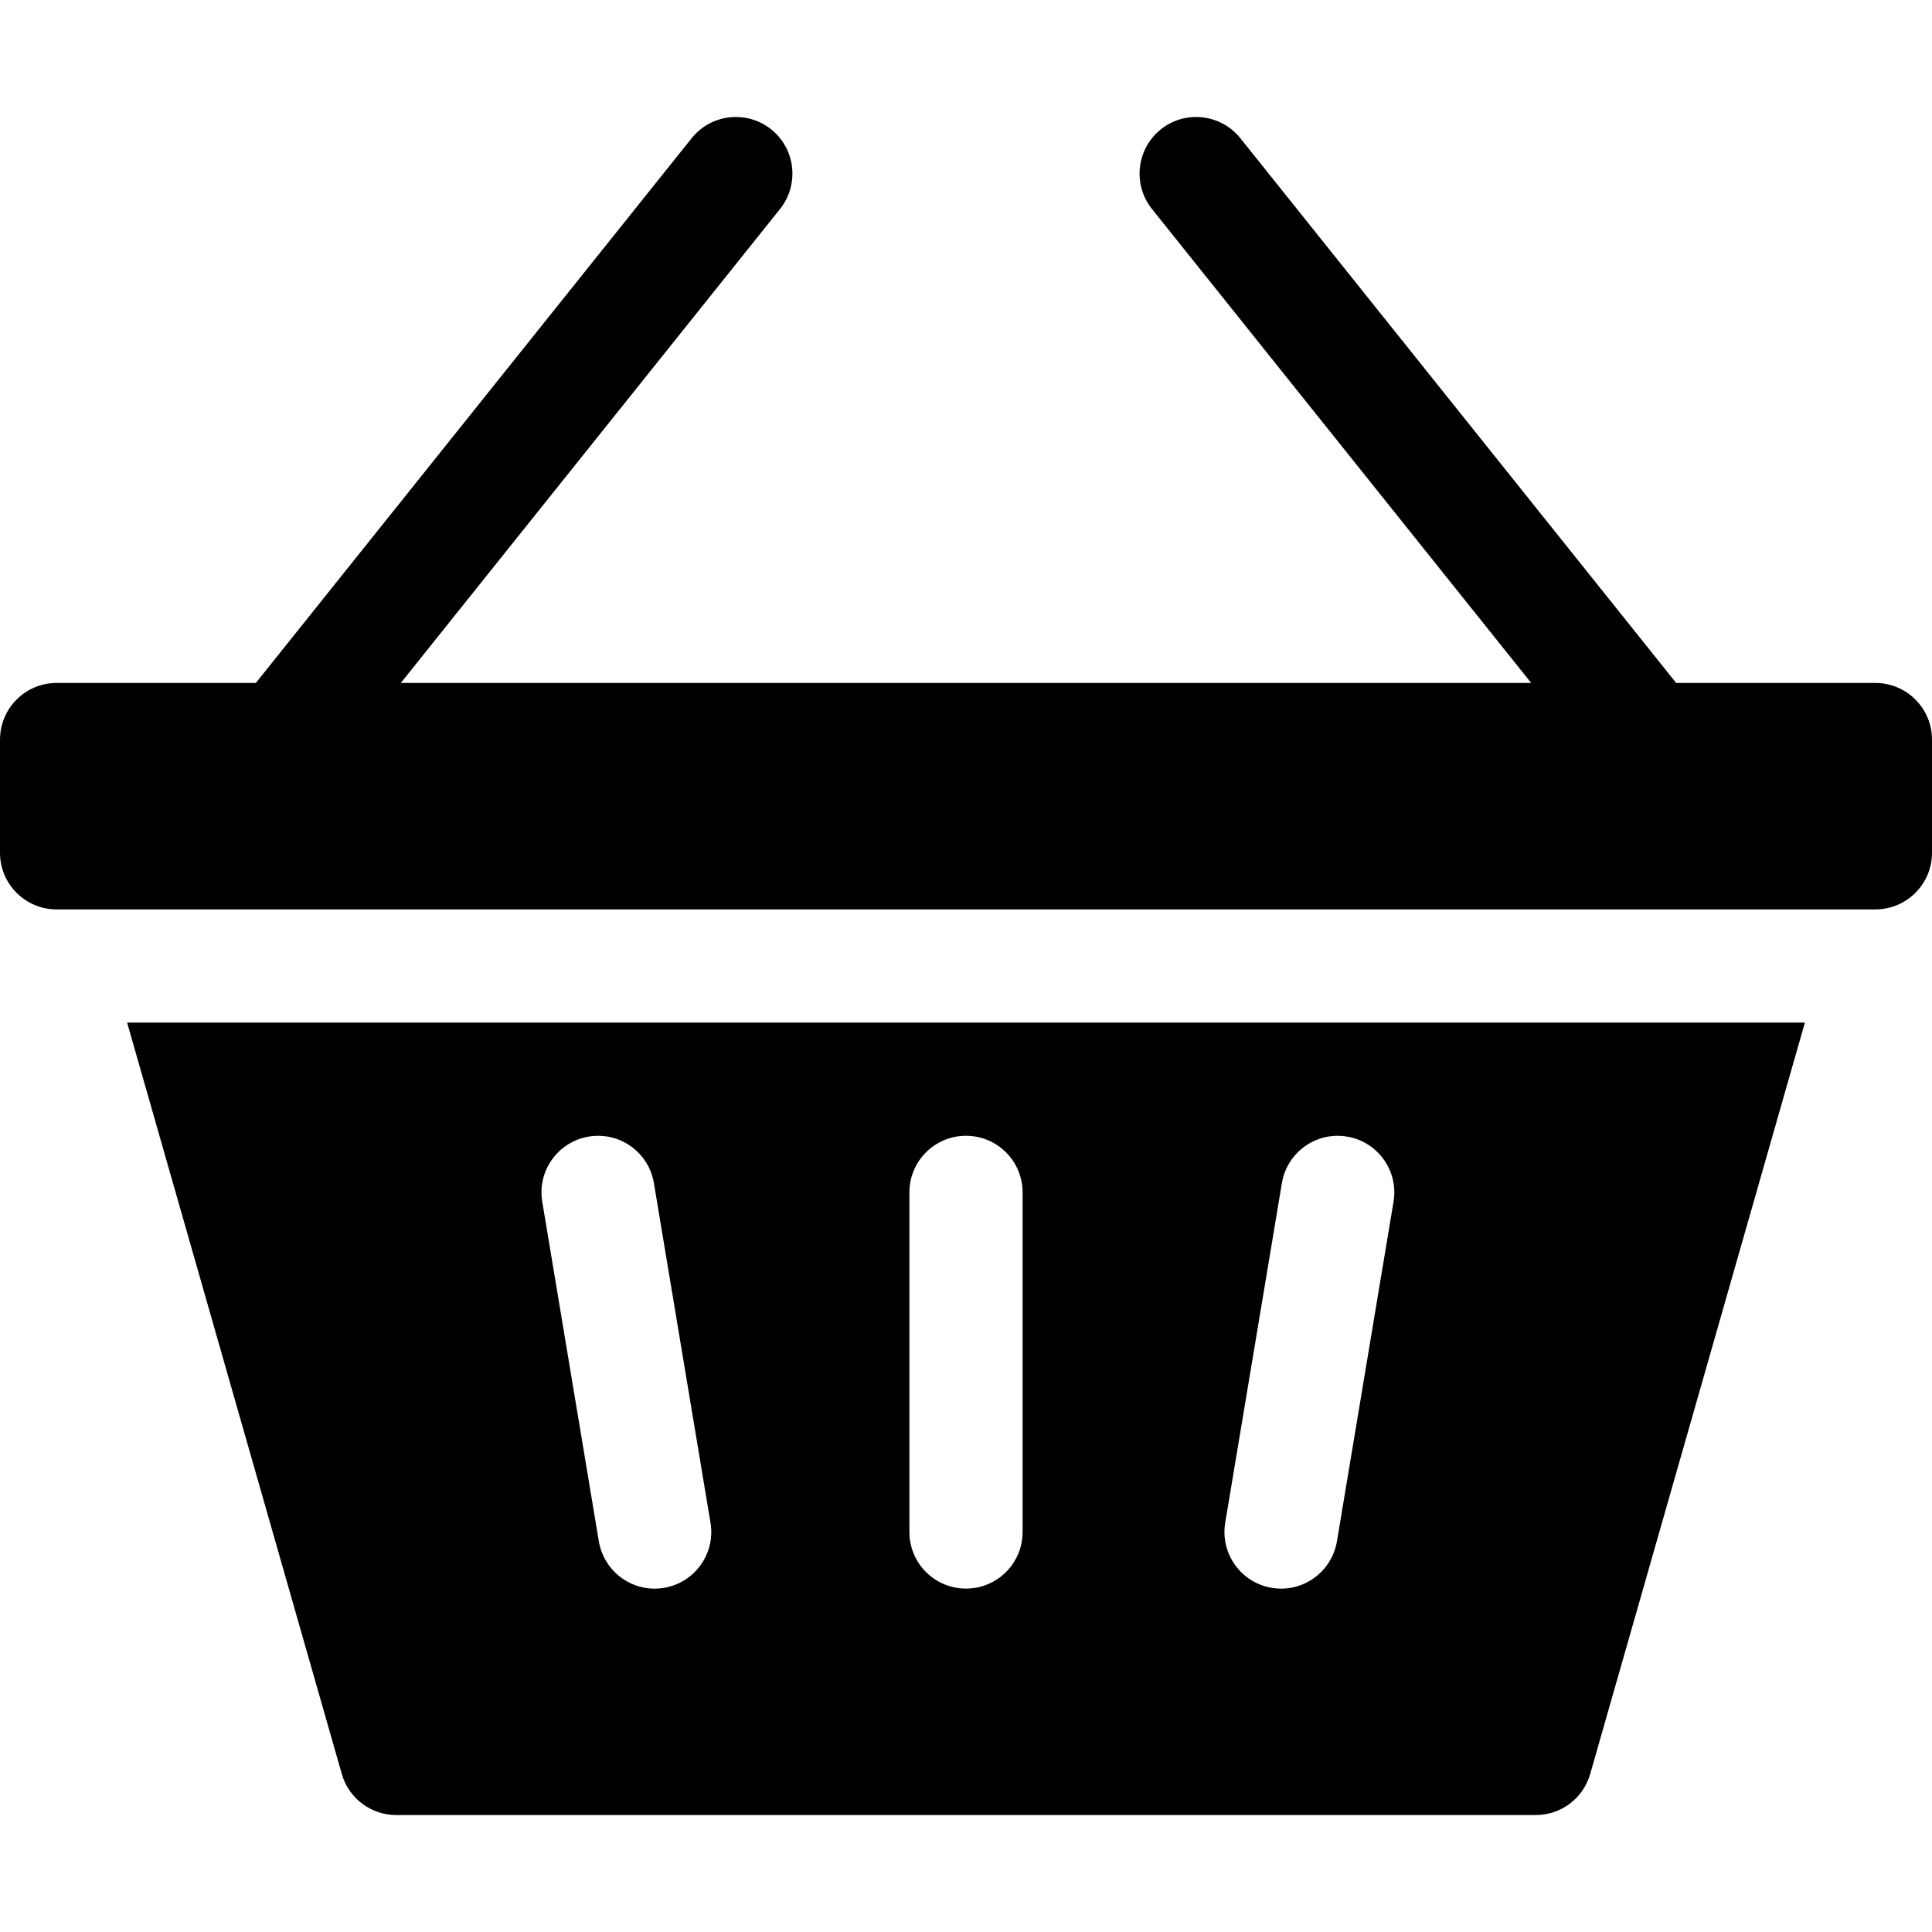
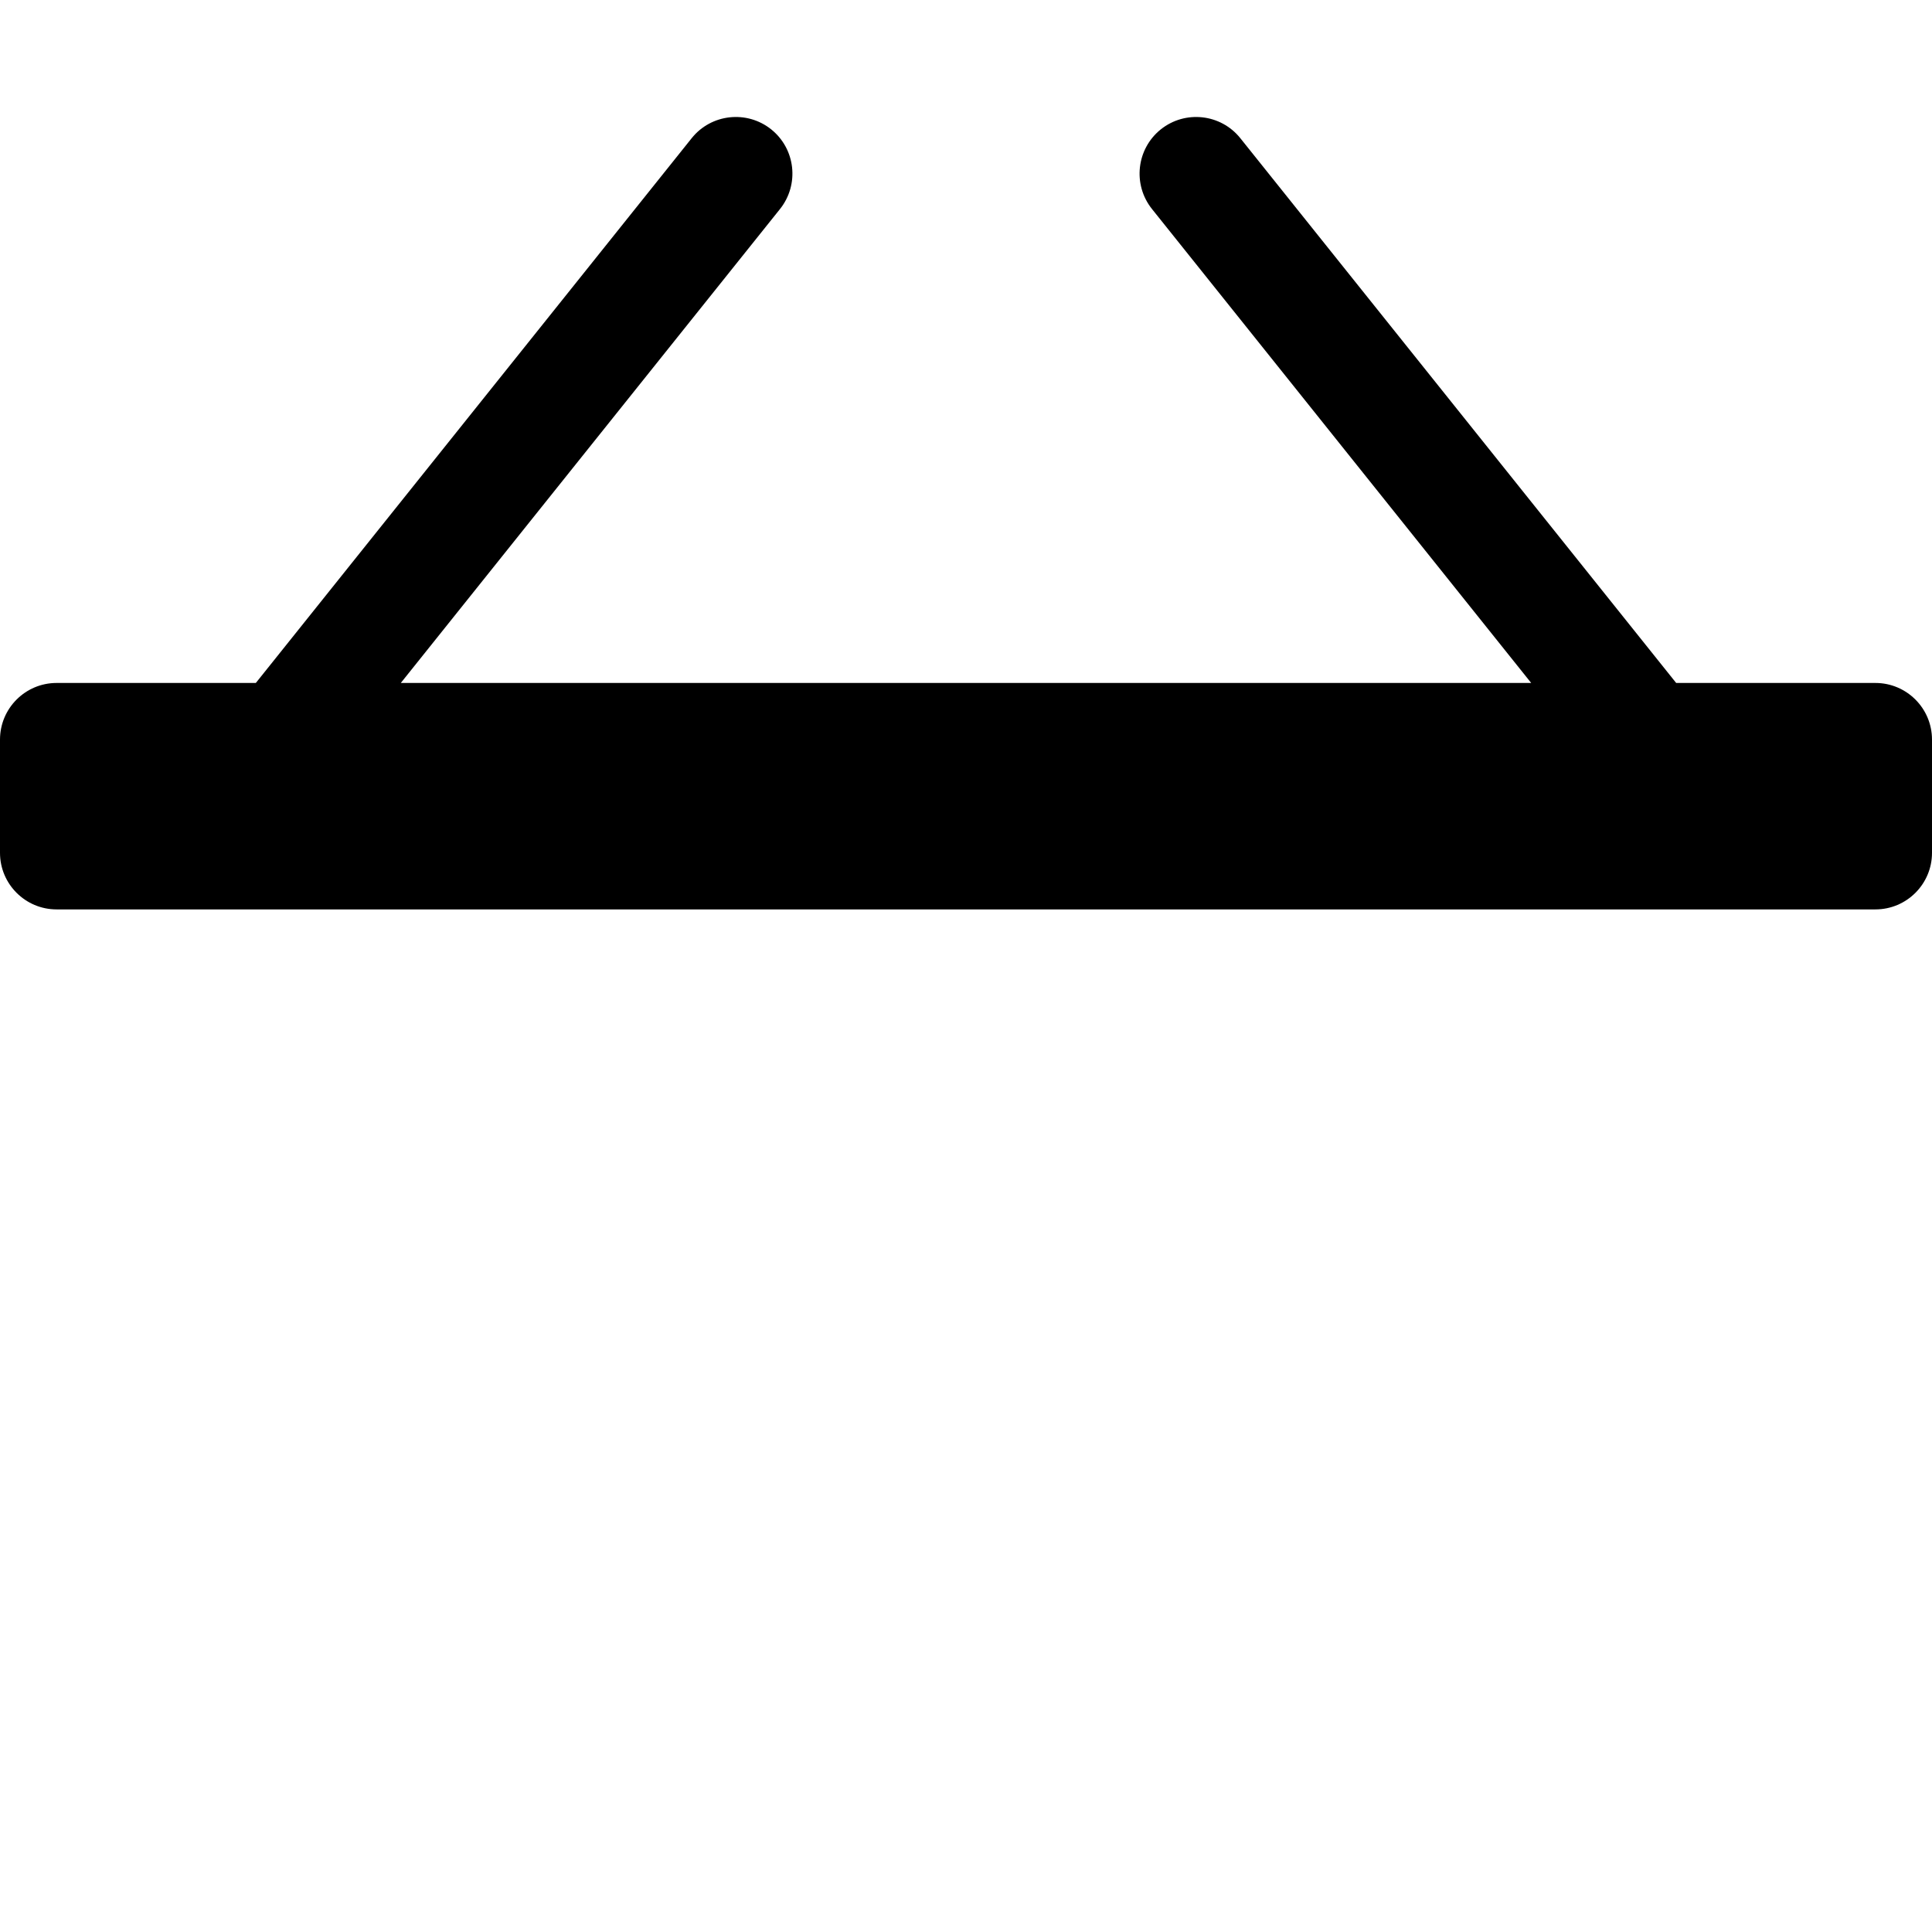
<svg xmlns="http://www.w3.org/2000/svg" width="24" height="24" viewBox="0 0 24 24">
  <path d="M23.297 8.484H20.822L15.408 1.717C15.166 1.414 14.723 1.365 14.42 1.607C14.117 1.85 14.068 2.292 14.31 2.596L19.021 8.484H4.979L9.69 2.596C9.932 2.292 9.883 1.85 9.58 1.607C9.277 1.365 8.834 1.414 8.592 1.717L3.178 8.484H0.703C0.315 8.484 0 8.799 0 9.188V10.594C0 10.982 0.315 11.297 0.703 11.297H23.297C23.685 11.297 24 10.982 24 10.594V9.188C24 8.799 23.685 8.484 23.297 8.484Z" />
-   <path d="M4.246 22.037C4.332 22.339 4.608 22.547 4.922 22.547H19.078C19.392 22.547 19.668 22.339 19.754 22.037L22.421 12.703H1.579L4.246 22.037ZM15.22 18.916L15.924 14.697C15.988 14.314 16.35 14.055 16.733 14.119C17.116 14.183 17.375 14.545 17.311 14.928L16.608 19.147C16.55 19.491 16.252 19.735 15.915 19.735C15.877 19.735 15.838 19.731 15.799 19.725C15.415 19.661 15.157 19.299 15.22 18.916ZM11.297 14.812C11.297 14.424 11.612 14.109 12 14.109C12.388 14.109 12.703 14.424 12.703 14.812V19.031C12.703 19.42 12.388 19.734 12 19.734C11.612 19.734 11.297 19.42 11.297 19.031V14.812ZM7.314 14.119C7.697 14.055 8.059 14.314 8.123 14.697L8.826 18.916C8.89 19.299 8.631 19.661 8.248 19.725C8.209 19.731 8.17 19.735 8.132 19.735C7.794 19.735 7.497 19.491 7.439 19.147L6.736 14.928C6.672 14.545 6.931 14.183 7.314 14.119Z" />
</svg>